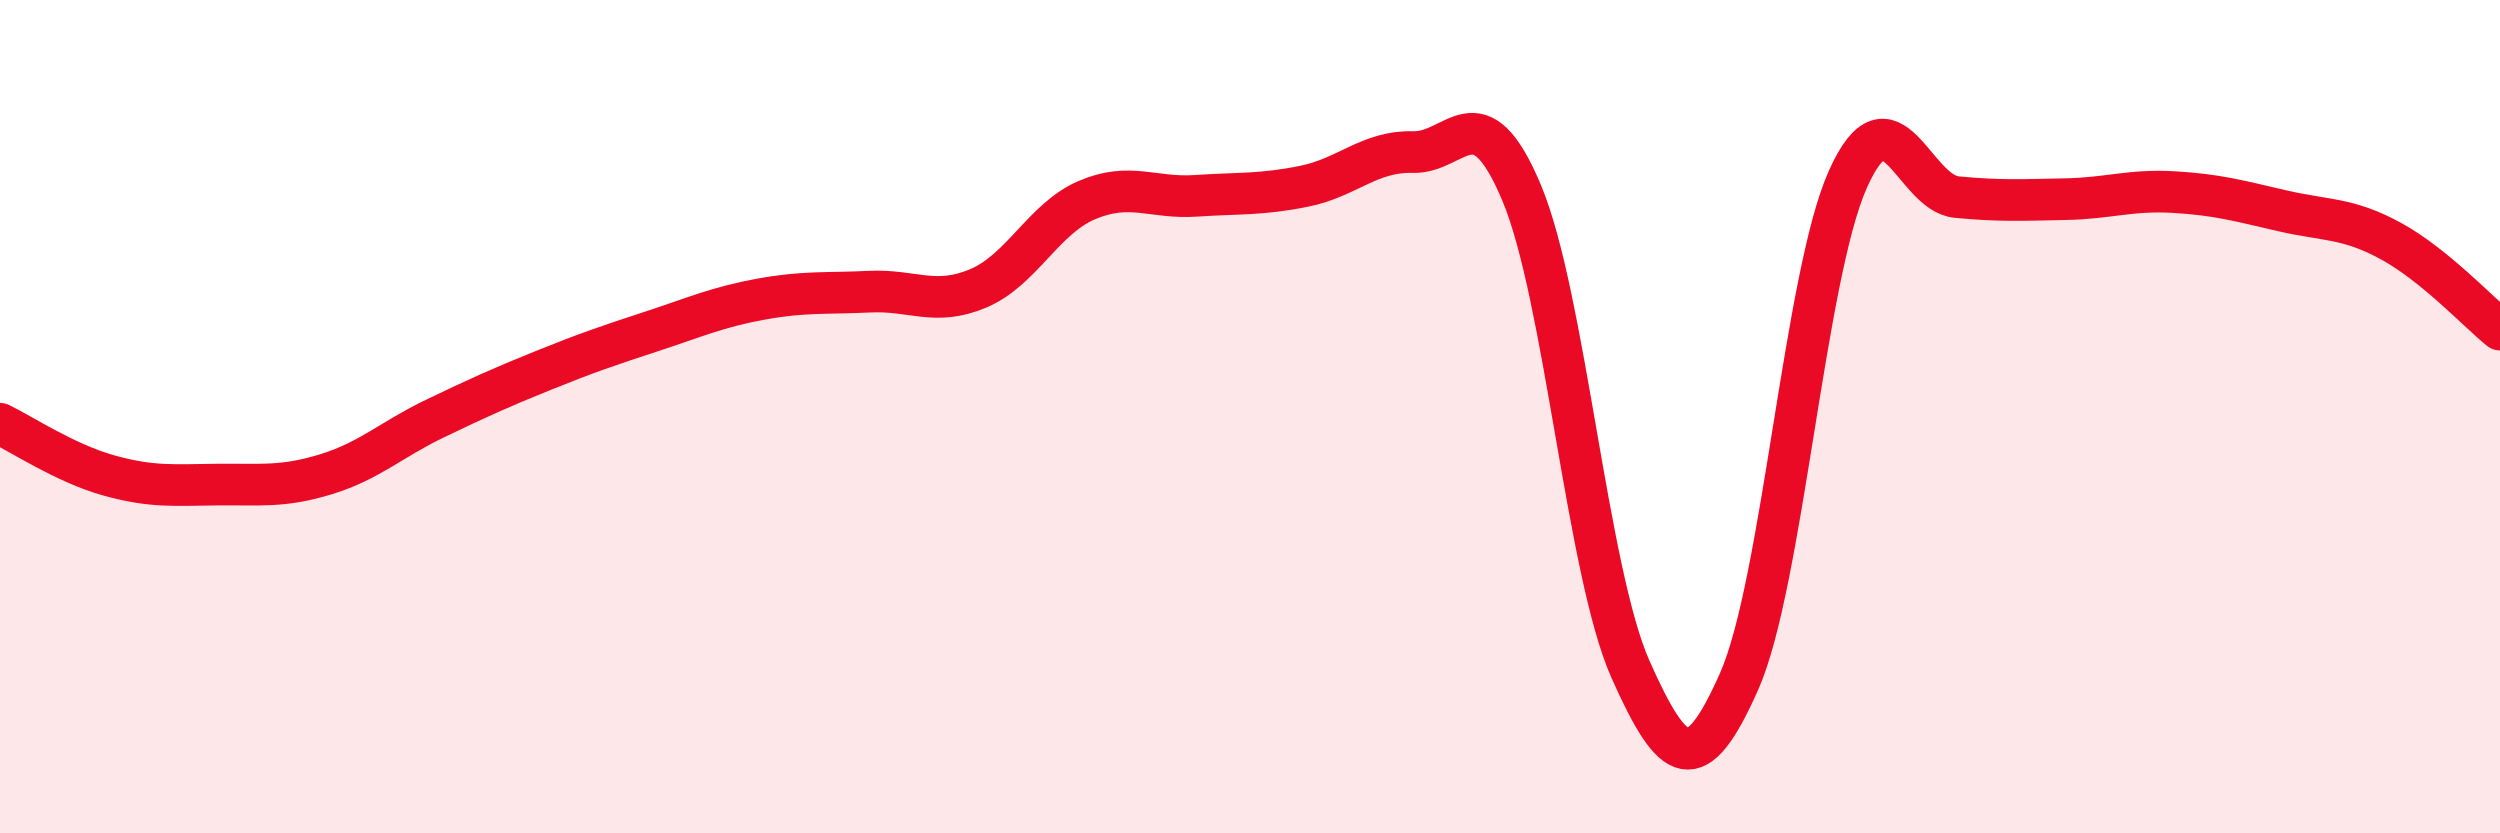
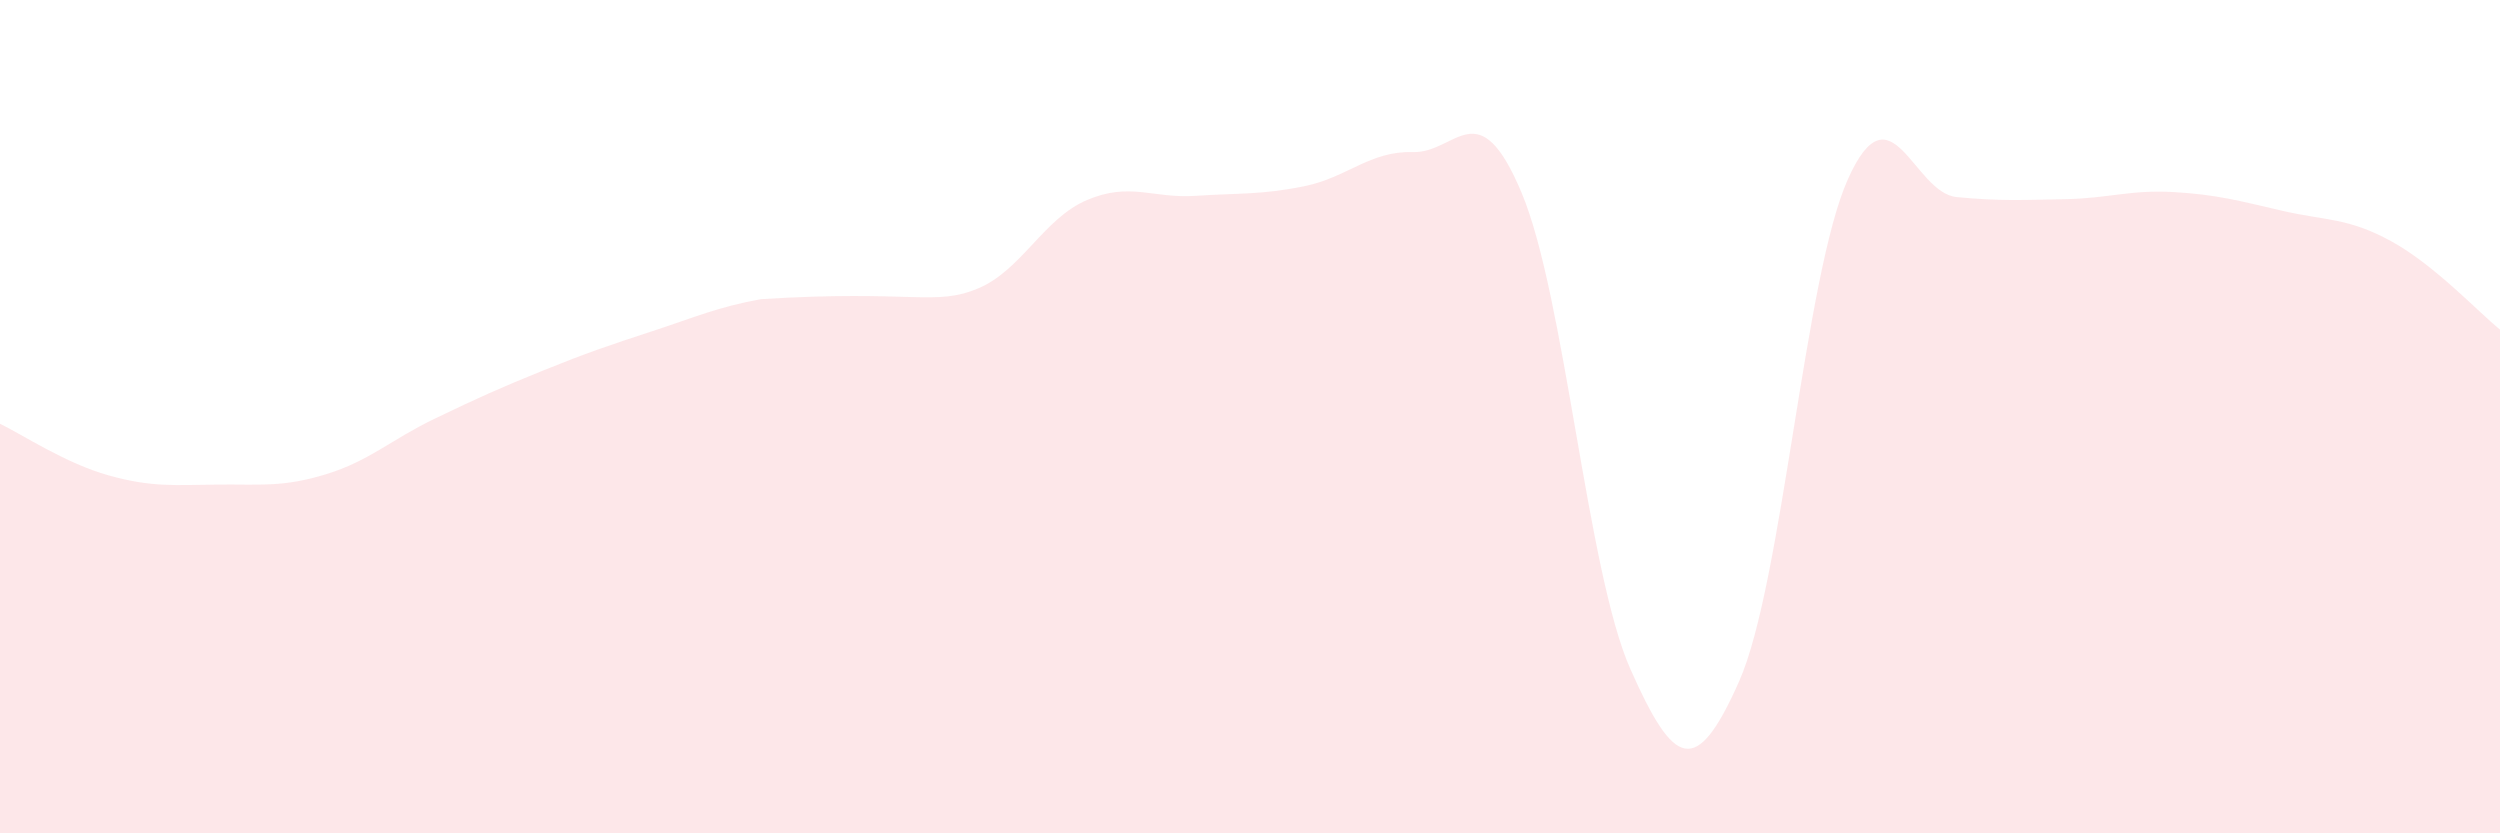
<svg xmlns="http://www.w3.org/2000/svg" width="60" height="20" viewBox="0 0 60 20">
-   <path d="M 0,10.17 C 0.52,10.42 1.57,11.12 2.61,11.41 C 3.65,11.7 4.18,11.64 5.22,11.63 C 6.26,11.62 6.79,11.7 7.83,11.38 C 8.87,11.06 9.39,10.55 10.43,10.05 C 11.47,9.55 12,9.31 13.04,8.89 C 14.08,8.47 14.61,8.29 15.65,7.95 C 16.69,7.61 17.22,7.37 18.26,7.18 C 19.3,6.99 19.83,7.05 20.87,7 C 21.91,6.95 22.44,7.36 23.48,6.92 C 24.52,6.48 25.05,5.24 26.09,4.8 C 27.13,4.36 27.66,4.77 28.7,4.7 C 29.74,4.63 30.26,4.68 31.3,4.47 C 32.34,4.26 32.87,3.62 33.91,3.65 C 34.95,3.68 35.48,2.15 36.52,4.63 C 37.56,7.11 38.09,13.72 39.13,16.06 C 40.17,18.4 40.7,18.7 41.74,16.35 C 42.78,14 43.31,6.62 44.35,4.3 C 45.39,1.98 45.92,4.63 46.96,4.73 C 48,4.83 48.53,4.8 49.57,4.78 C 50.61,4.76 51.13,4.55 52.17,4.61 C 53.21,4.67 53.74,4.82 54.78,5.06 C 55.82,5.3 56.35,5.22 57.39,5.79 C 58.43,6.36 59.48,7.49 60,7.91L60 20L0 20Z" fill="#EB0A25" opacity="0.1" stroke-linecap="round" stroke-linejoin="round" />
-   <path d="M 0,10.17 C 0.52,10.42 1.57,11.12 2.61,11.41 C 3.65,11.7 4.18,11.64 5.22,11.63 C 6.26,11.62 6.79,11.7 7.83,11.38 C 8.87,11.06 9.39,10.55 10.43,10.05 C 11.47,9.55 12,9.31 13.04,8.89 C 14.08,8.47 14.61,8.29 15.65,7.95 C 16.69,7.61 17.22,7.37 18.26,7.18 C 19.3,6.99 19.83,7.05 20.87,7 C 21.91,6.95 22.44,7.36 23.48,6.92 C 24.52,6.48 25.05,5.24 26.09,4.8 C 27.13,4.36 27.66,4.77 28.7,4.7 C 29.74,4.63 30.26,4.68 31.3,4.47 C 32.34,4.26 32.87,3.62 33.91,3.65 C 34.95,3.68 35.48,2.15 36.52,4.63 C 37.56,7.11 38.09,13.72 39.13,16.06 C 40.17,18.4 40.7,18.7 41.74,16.35 C 42.78,14 43.31,6.62 44.35,4.3 C 45.39,1.98 45.92,4.63 46.96,4.73 C 48,4.83 48.53,4.8 49.57,4.78 C 50.61,4.76 51.13,4.55 52.17,4.61 C 53.21,4.67 53.74,4.82 54.78,5.06 C 55.82,5.3 56.35,5.22 57.39,5.79 C 58.43,6.36 59.48,7.49 60,7.91" stroke="#EB0A25" stroke-width="1" fill="none" stroke-linecap="round" stroke-linejoin="round" />
+   <path d="M 0,10.17 C 0.52,10.42 1.57,11.12 2.61,11.41 C 3.65,11.7 4.18,11.64 5.22,11.63 C 6.26,11.62 6.79,11.7 7.83,11.38 C 8.87,11.06 9.39,10.55 10.43,10.05 C 11.47,9.55 12,9.31 13.04,8.89 C 14.08,8.47 14.61,8.29 15.65,7.95 C 16.69,7.61 17.22,7.37 18.26,7.18 C 21.91,6.95 22.44,7.36 23.48,6.92 C 24.52,6.48 25.05,5.24 26.09,4.8 C 27.13,4.36 27.66,4.77 28.7,4.7 C 29.74,4.63 30.26,4.68 31.3,4.47 C 32.34,4.26 32.87,3.62 33.91,3.65 C 34.95,3.68 35.48,2.15 36.52,4.63 C 37.56,7.11 38.09,13.72 39.13,16.06 C 40.17,18.4 40.7,18.7 41.74,16.35 C 42.78,14 43.31,6.62 44.35,4.3 C 45.39,1.98 45.92,4.63 46.96,4.73 C 48,4.83 48.53,4.8 49.57,4.78 C 50.61,4.76 51.13,4.55 52.17,4.61 C 53.21,4.67 53.74,4.82 54.78,5.06 C 55.82,5.3 56.35,5.22 57.39,5.79 C 58.43,6.36 59.48,7.49 60,7.91L60 20L0 20Z" fill="#EB0A25" opacity="0.1" stroke-linecap="round" stroke-linejoin="round" />
</svg>